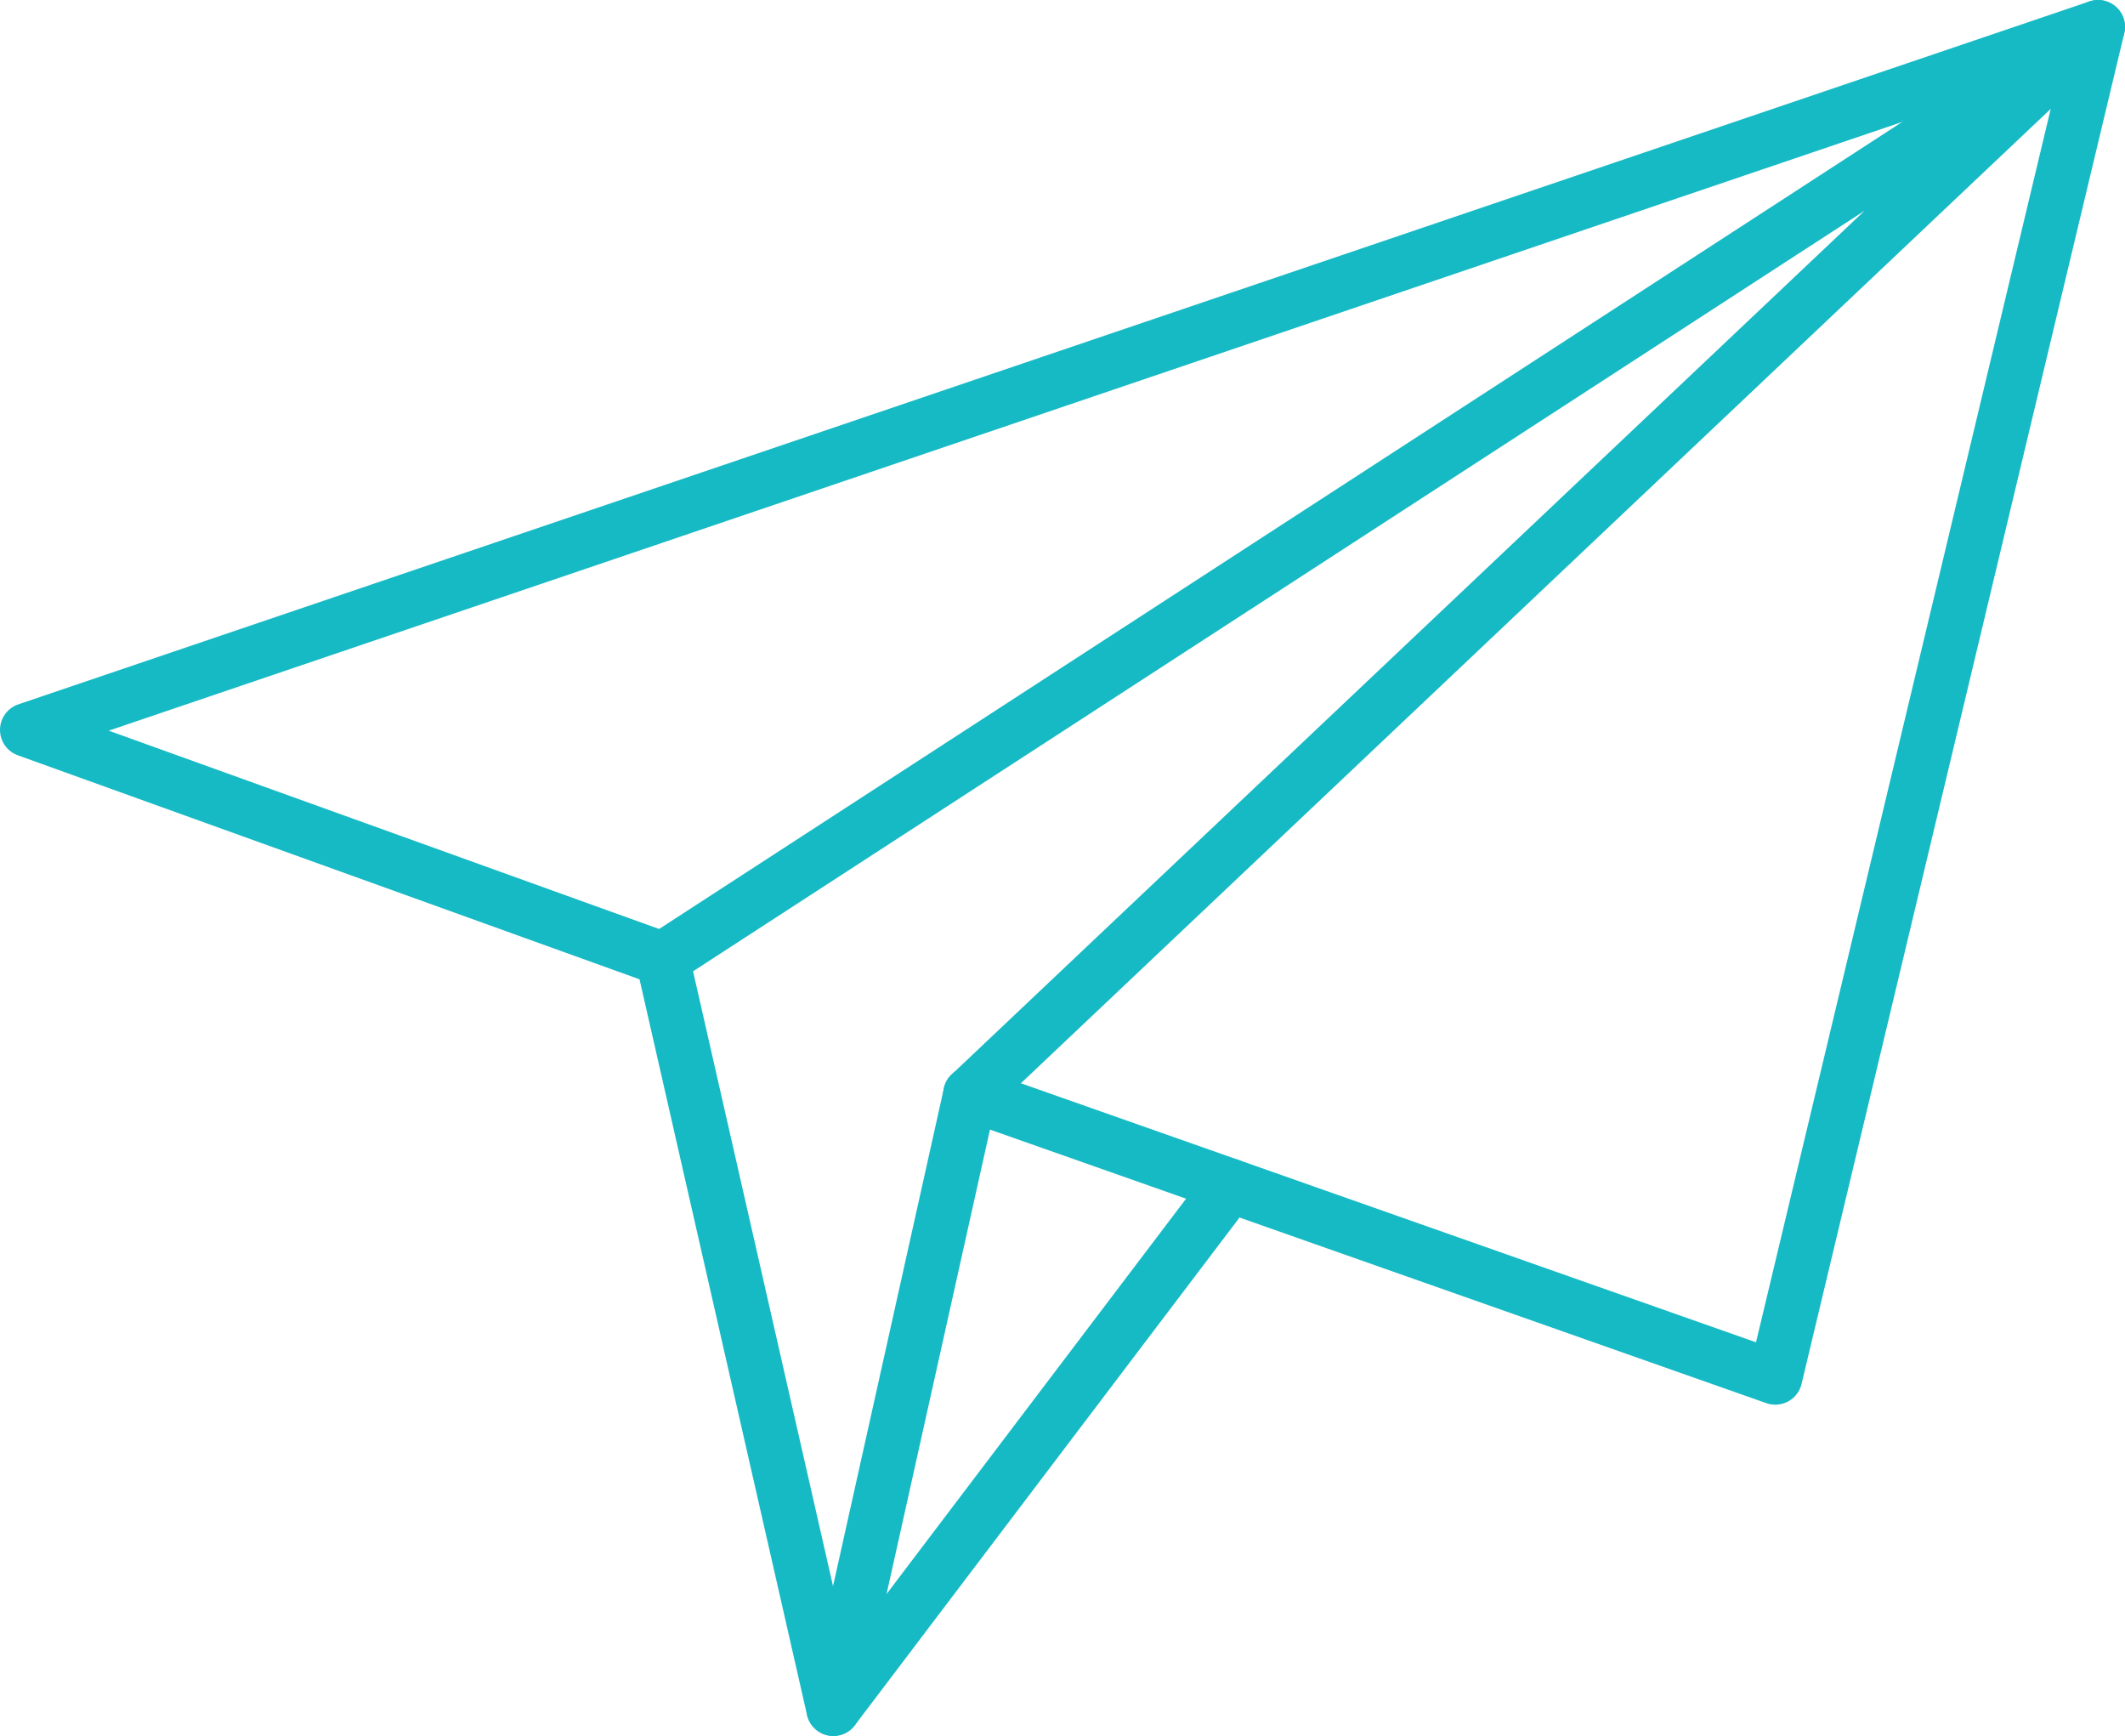
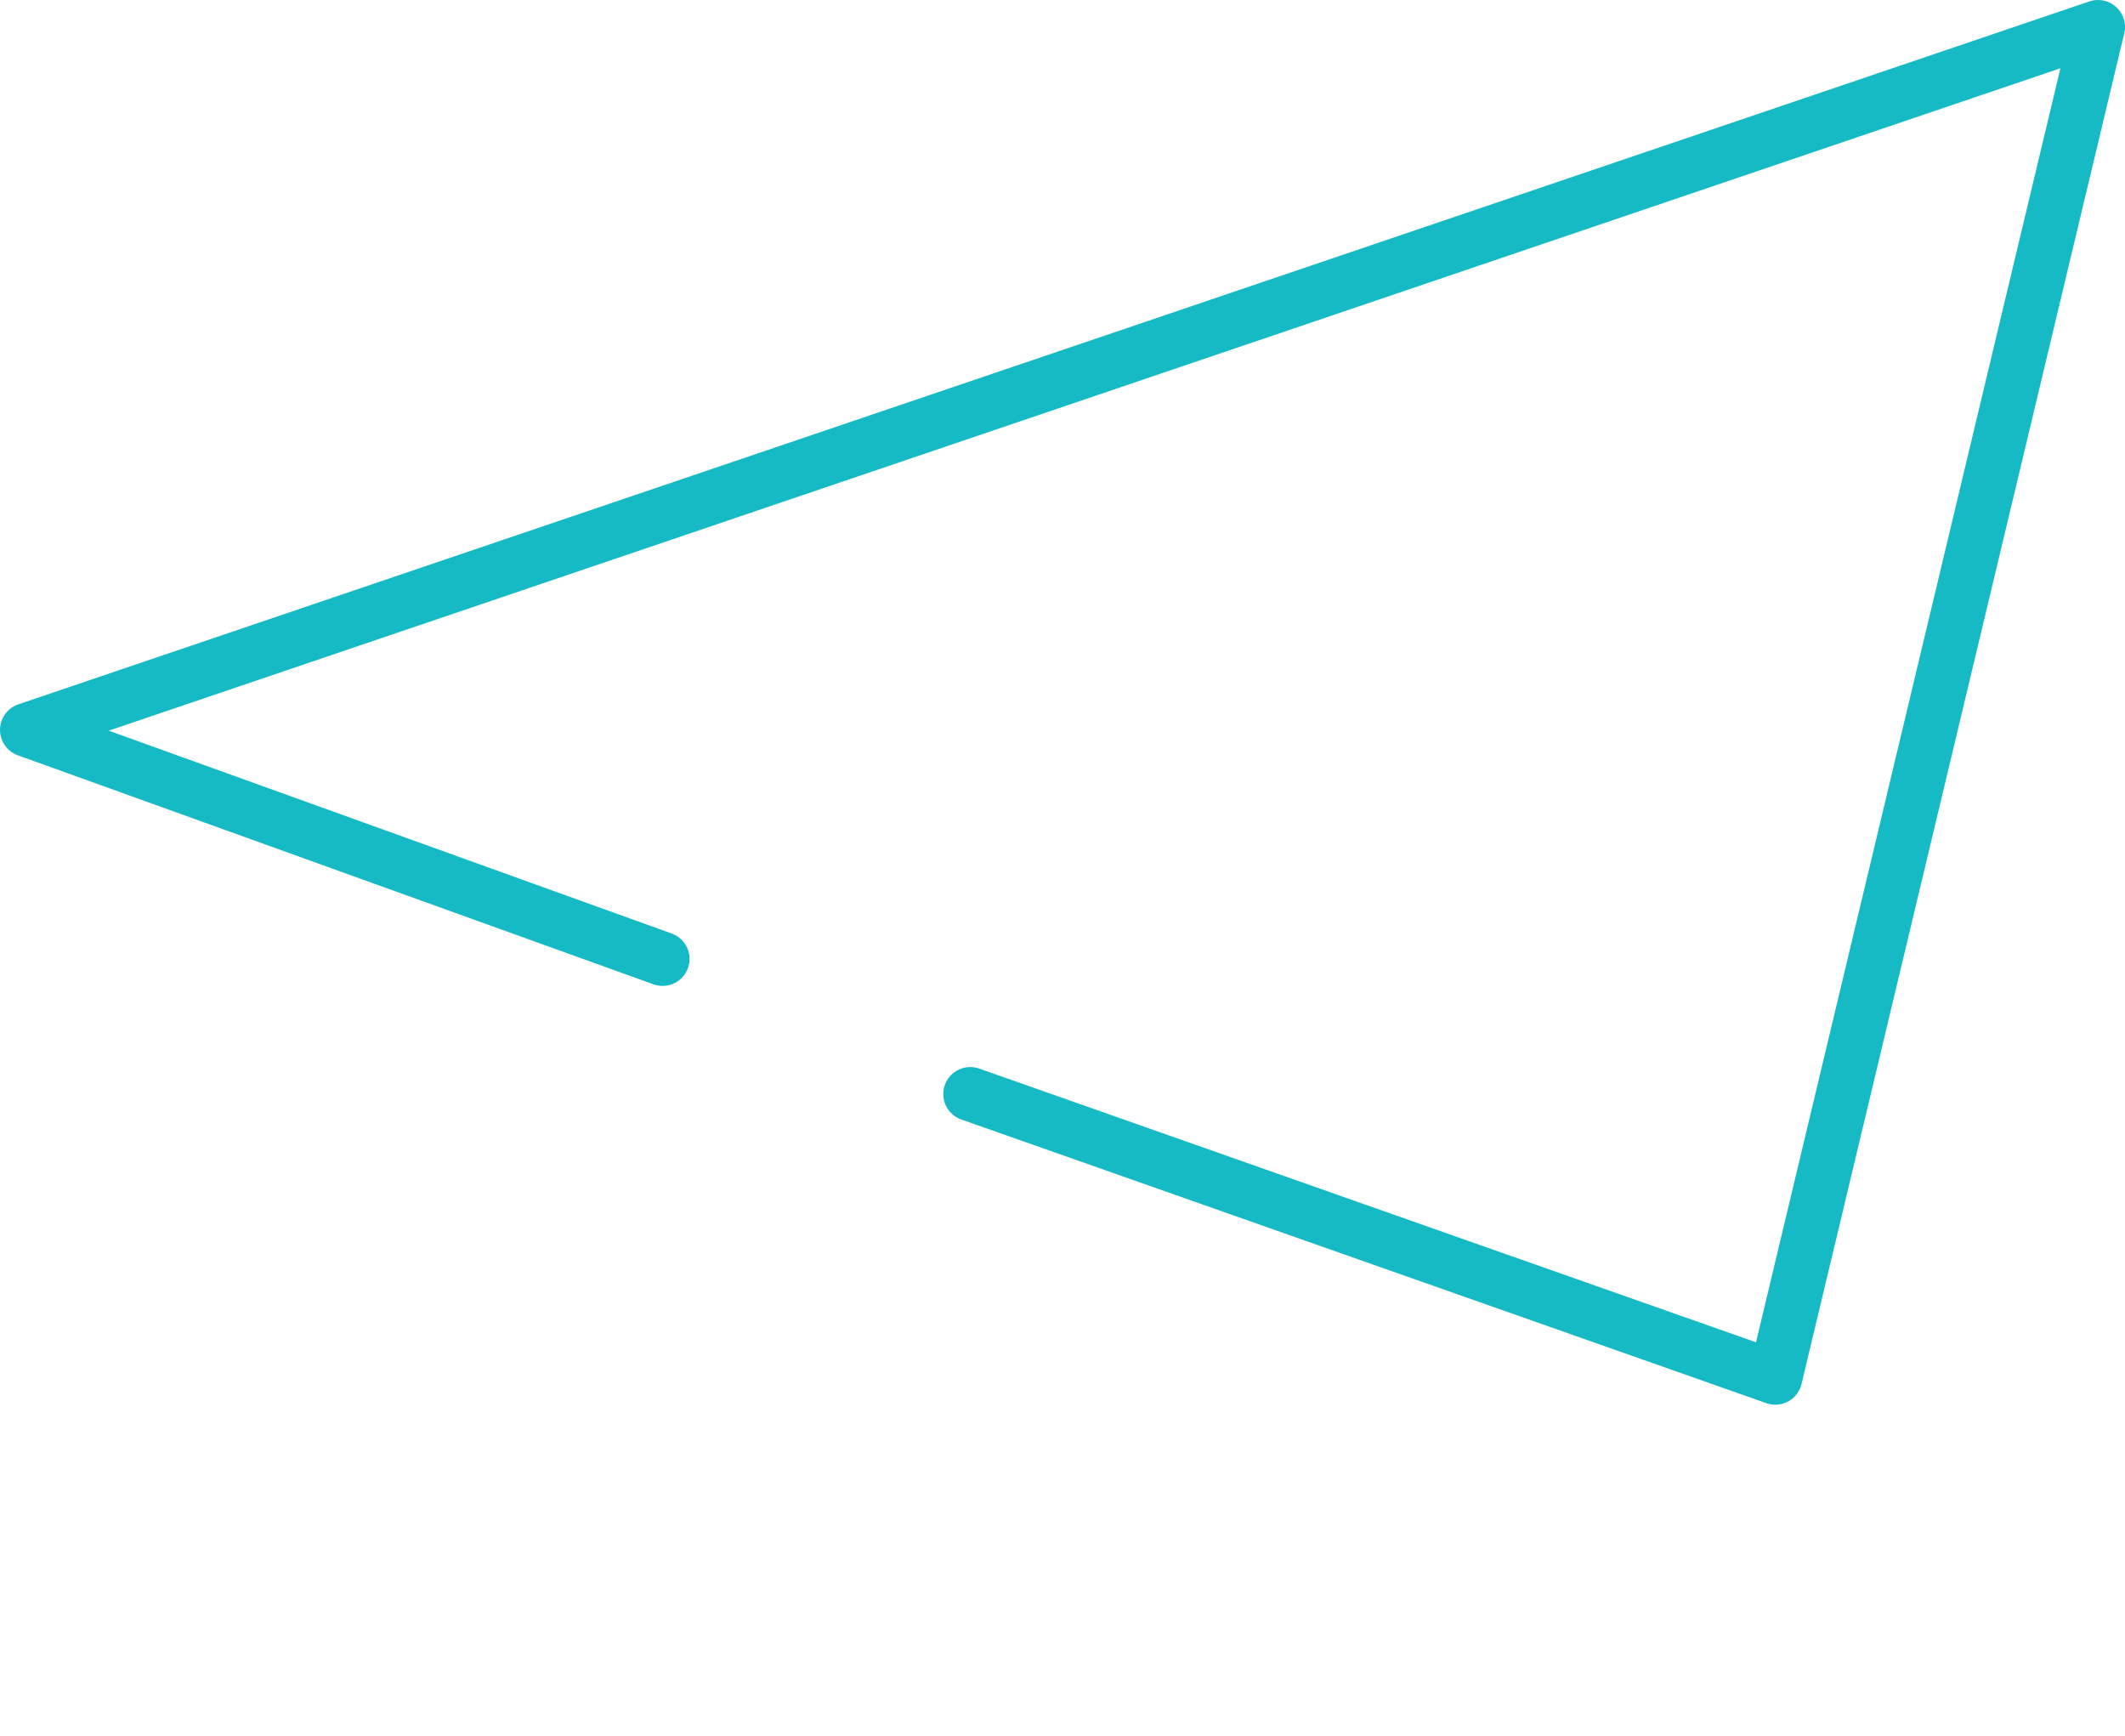
<svg xmlns="http://www.w3.org/2000/svg" id="Layer_2" data-name="Layer 2" viewBox="0 0 157.503 128.645">
  <defs>
    <style>
      .cls-1 {
        fill: none;
        stroke: #16bac5;
        stroke-linecap: round;
        stroke-linejoin: round;
        stroke-width: 4px;
      }
    </style>
  </defs>
  <g id="Layer_1-2" data-name="Layer 1">
    <g>
      <polyline class="cls-1" points="71.914 81.075 131.583 102.096 155.503 2 2 54.091 49.109 71.062" />
-       <polyline class="cls-1" points="71.914 81.075 155.503 2 49.109 71.062 61.766 126.645 91.159 87.855" />
-       <line class="cls-1" x1="71.914" y1="81.075" x2="61.766" y2="126.645" />
    </g>
  </g>
</svg>